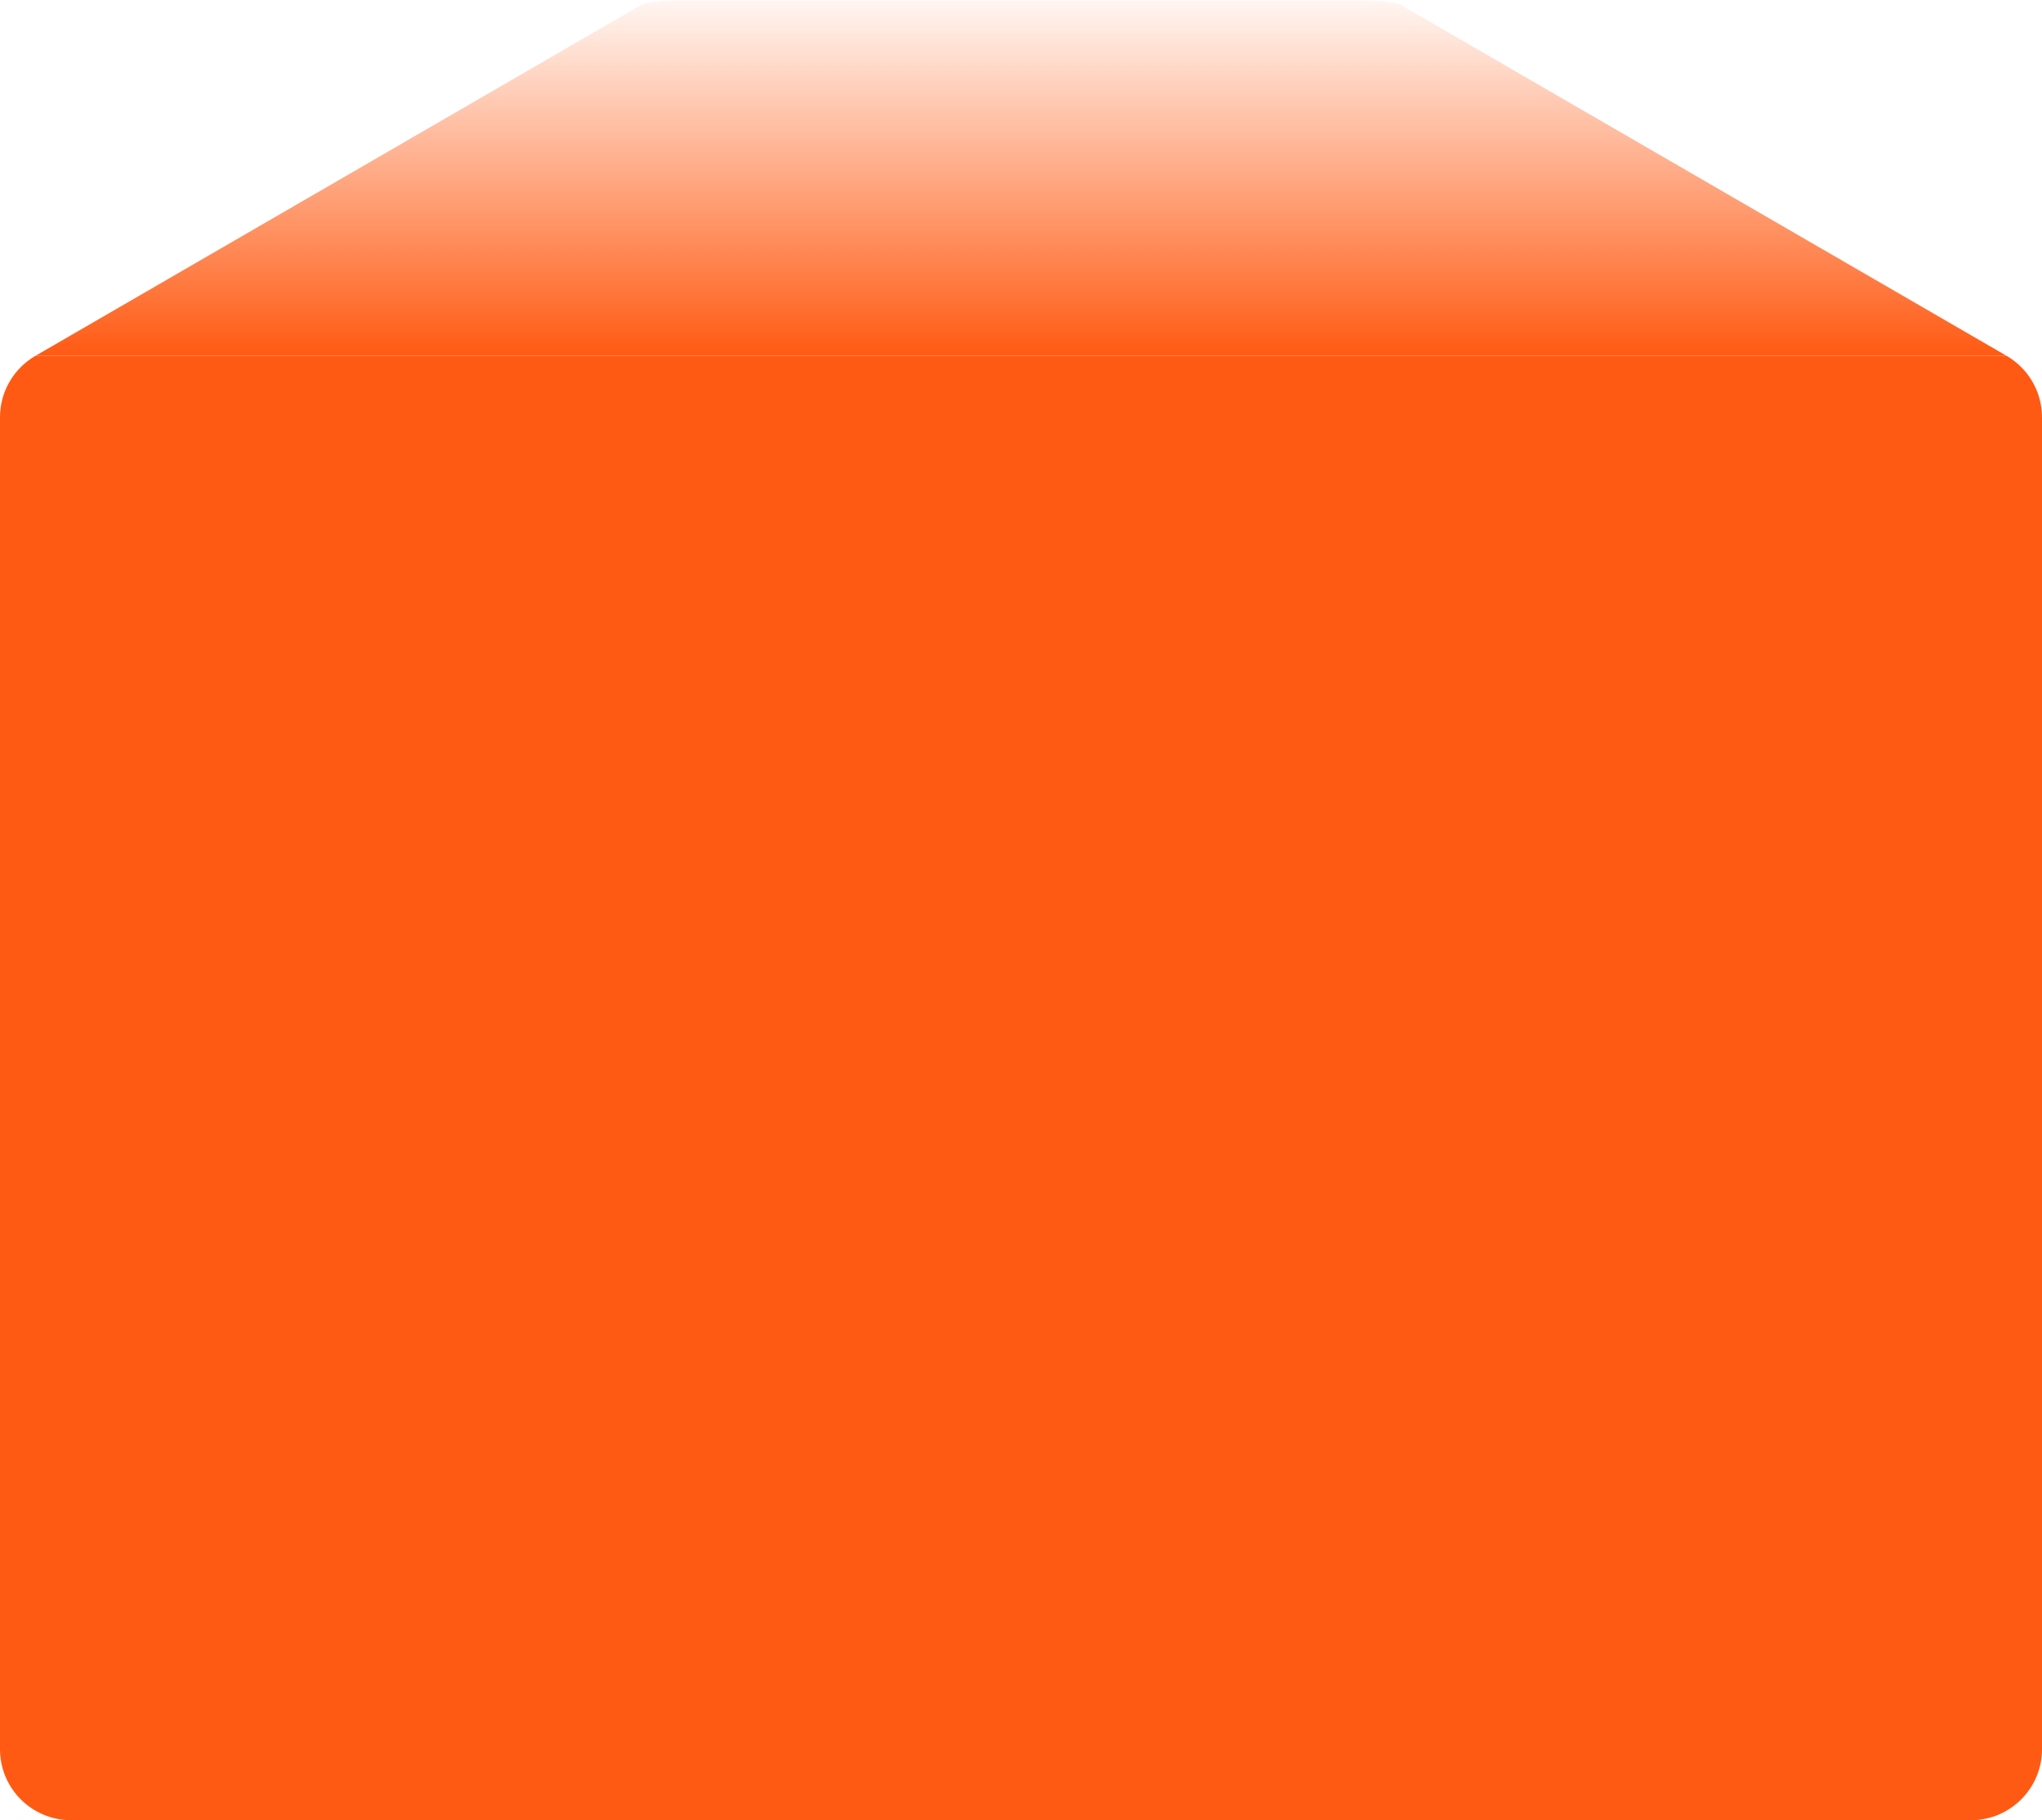
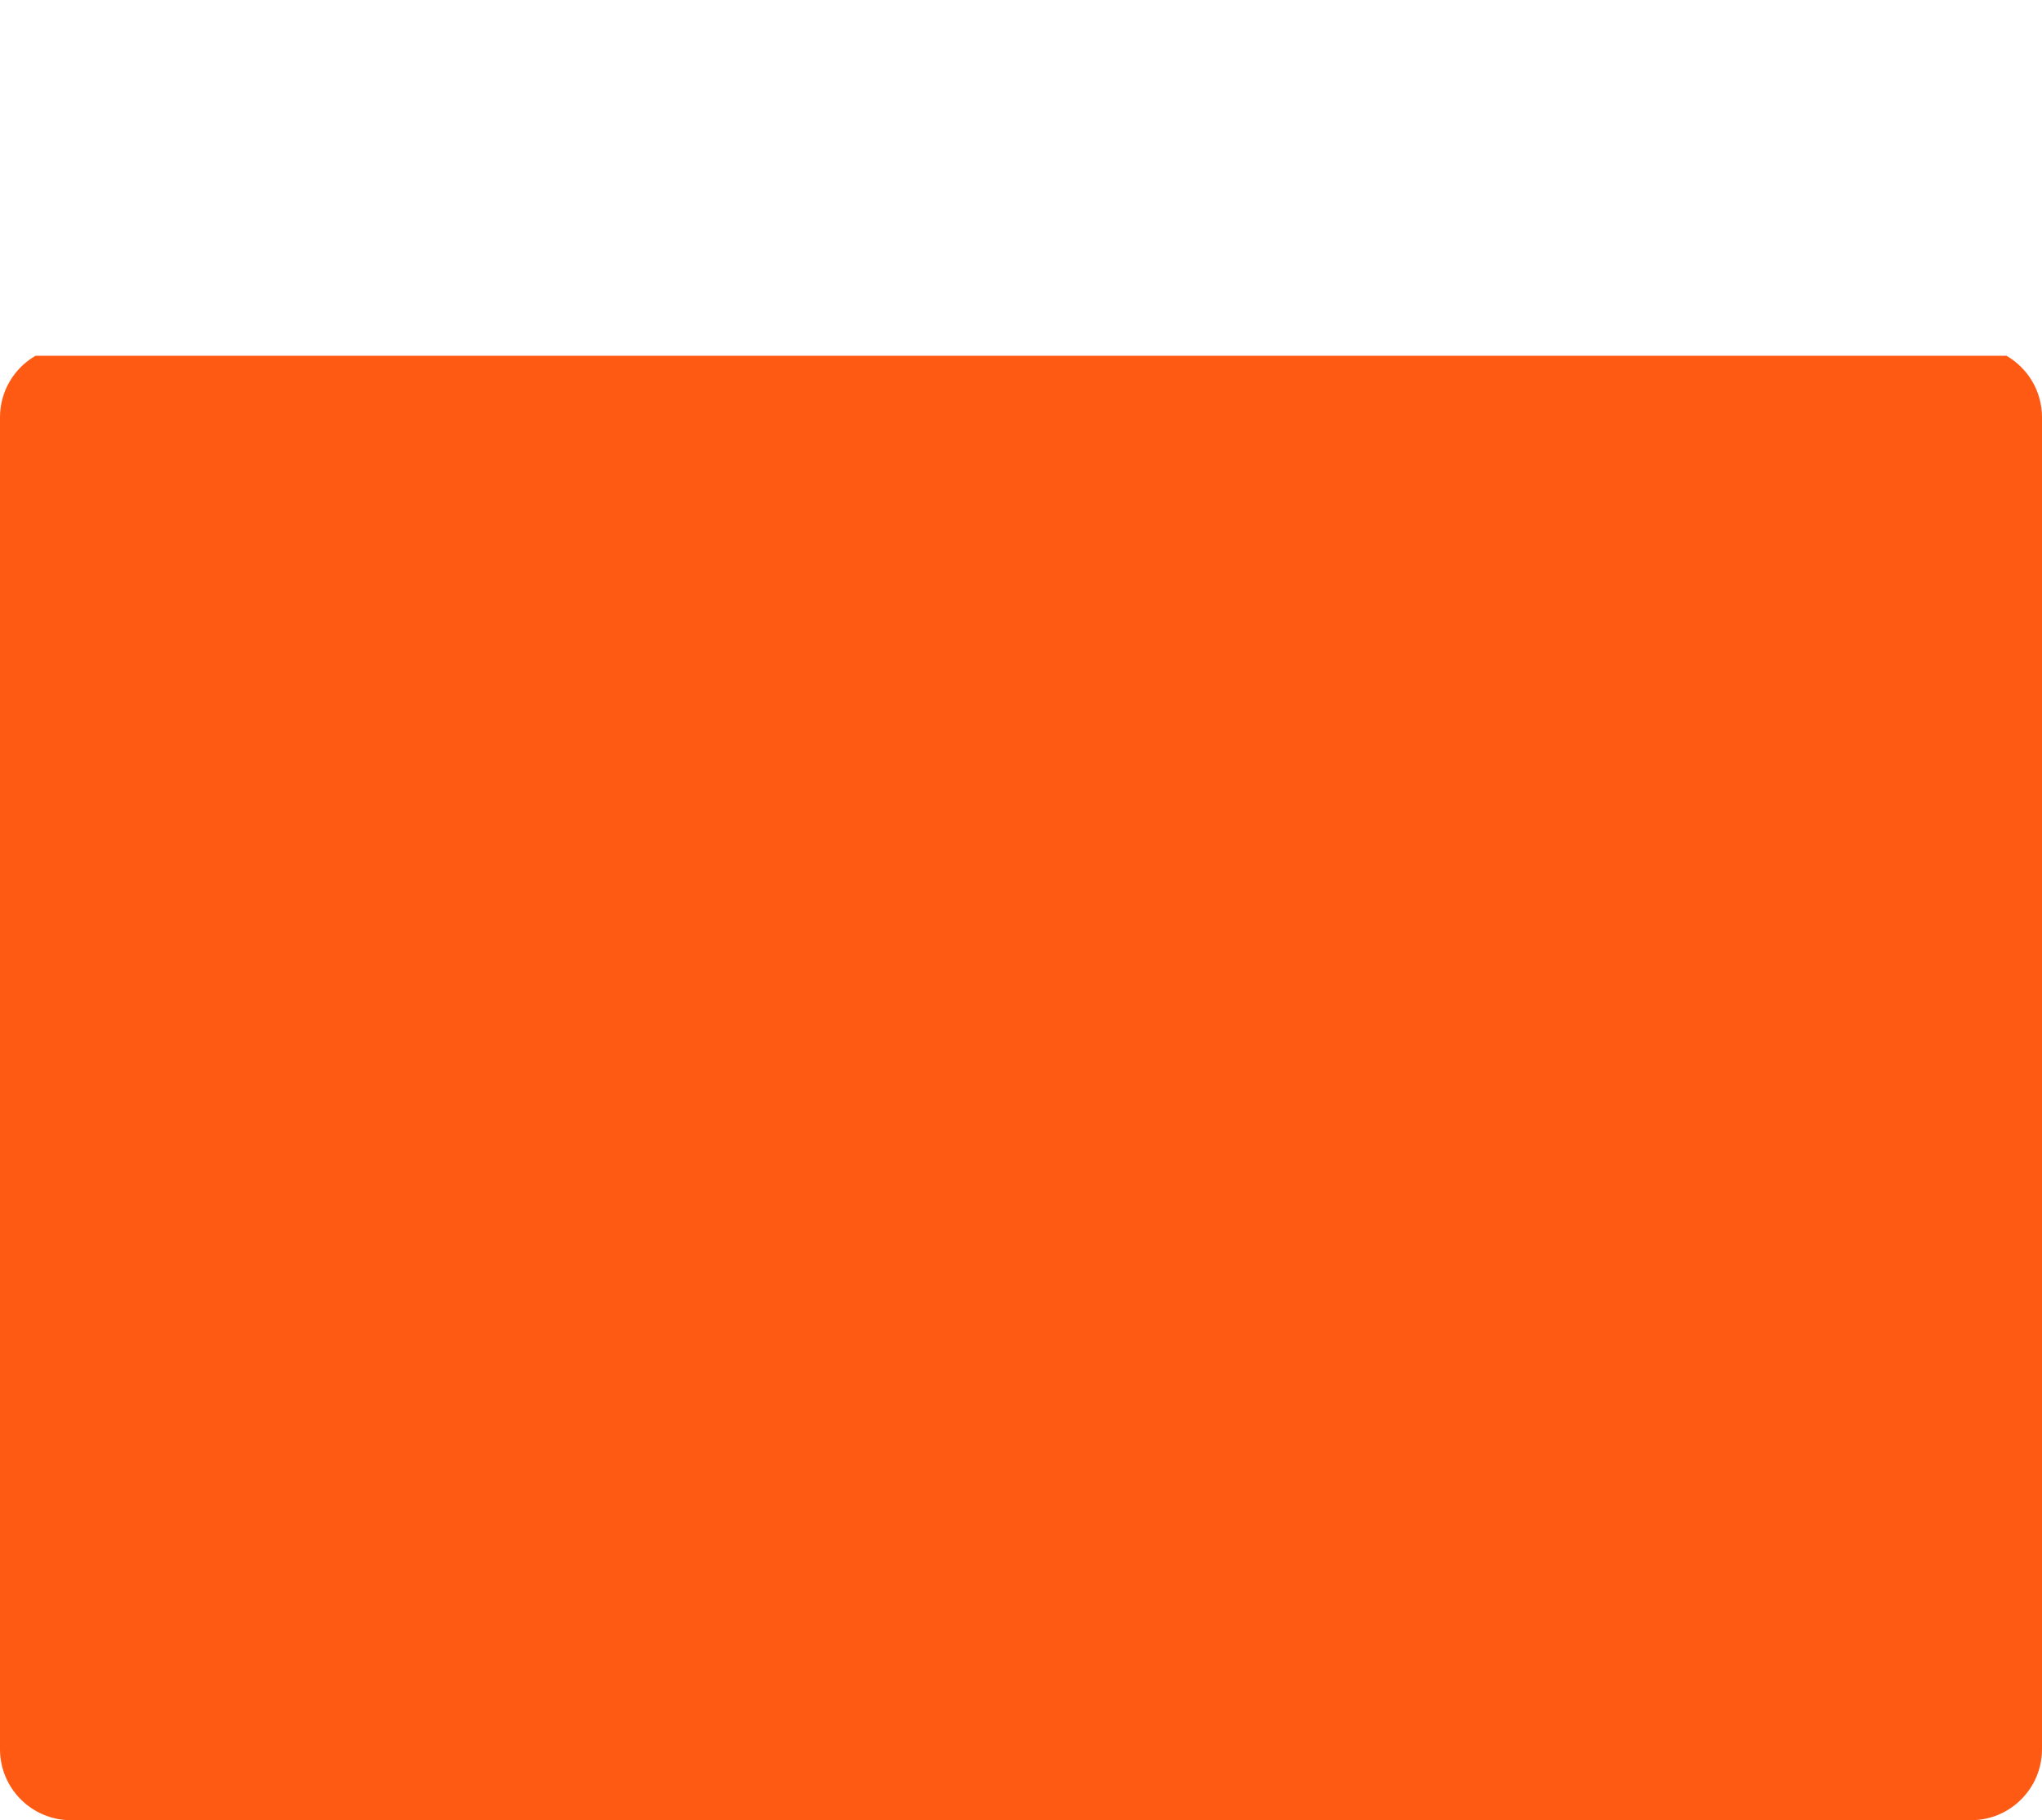
<svg xmlns="http://www.w3.org/2000/svg" width="460" height="410" viewBox="0 0 460 410" fill="none">
  <path fill-rule="evenodd" clip-rule="evenodd" d="M8 80.136H8.007C3.221 82.901 0 88.074 0 94V394C0 402.837 7.163 410 16 410L444 410C452.837 410 460 402.837 460 394V93.999C460 88.074 456.779 82.901 451.993 80.136H452L8 80.136Z" fill="#FF5A13" />
-   <path fill-rule="evenodd" clip-rule="evenodd" d="M151.385 0.14L308.619 0.14C311.035 0.14 313.395 0.445 315.39 1.016L452 80.14L8.004 80.14L144.614 1.016C146.609 0.445 148.969 0.14 151.385 0.14Z" fill="url(#paint0_linear_5163_757)" />
  <defs>
    <linearGradient id="paint0_linear_5163_757" x1="329.734" y1="80.14" x2="329.734" y2="-4.706" gradientUnits="userSpaceOnUse">
      <stop stop-color="#FF5A13" />
      <stop offset="1" stop-color="#FF5A13" stop-opacity="0" />
    </linearGradient>
  </defs>
</svg>